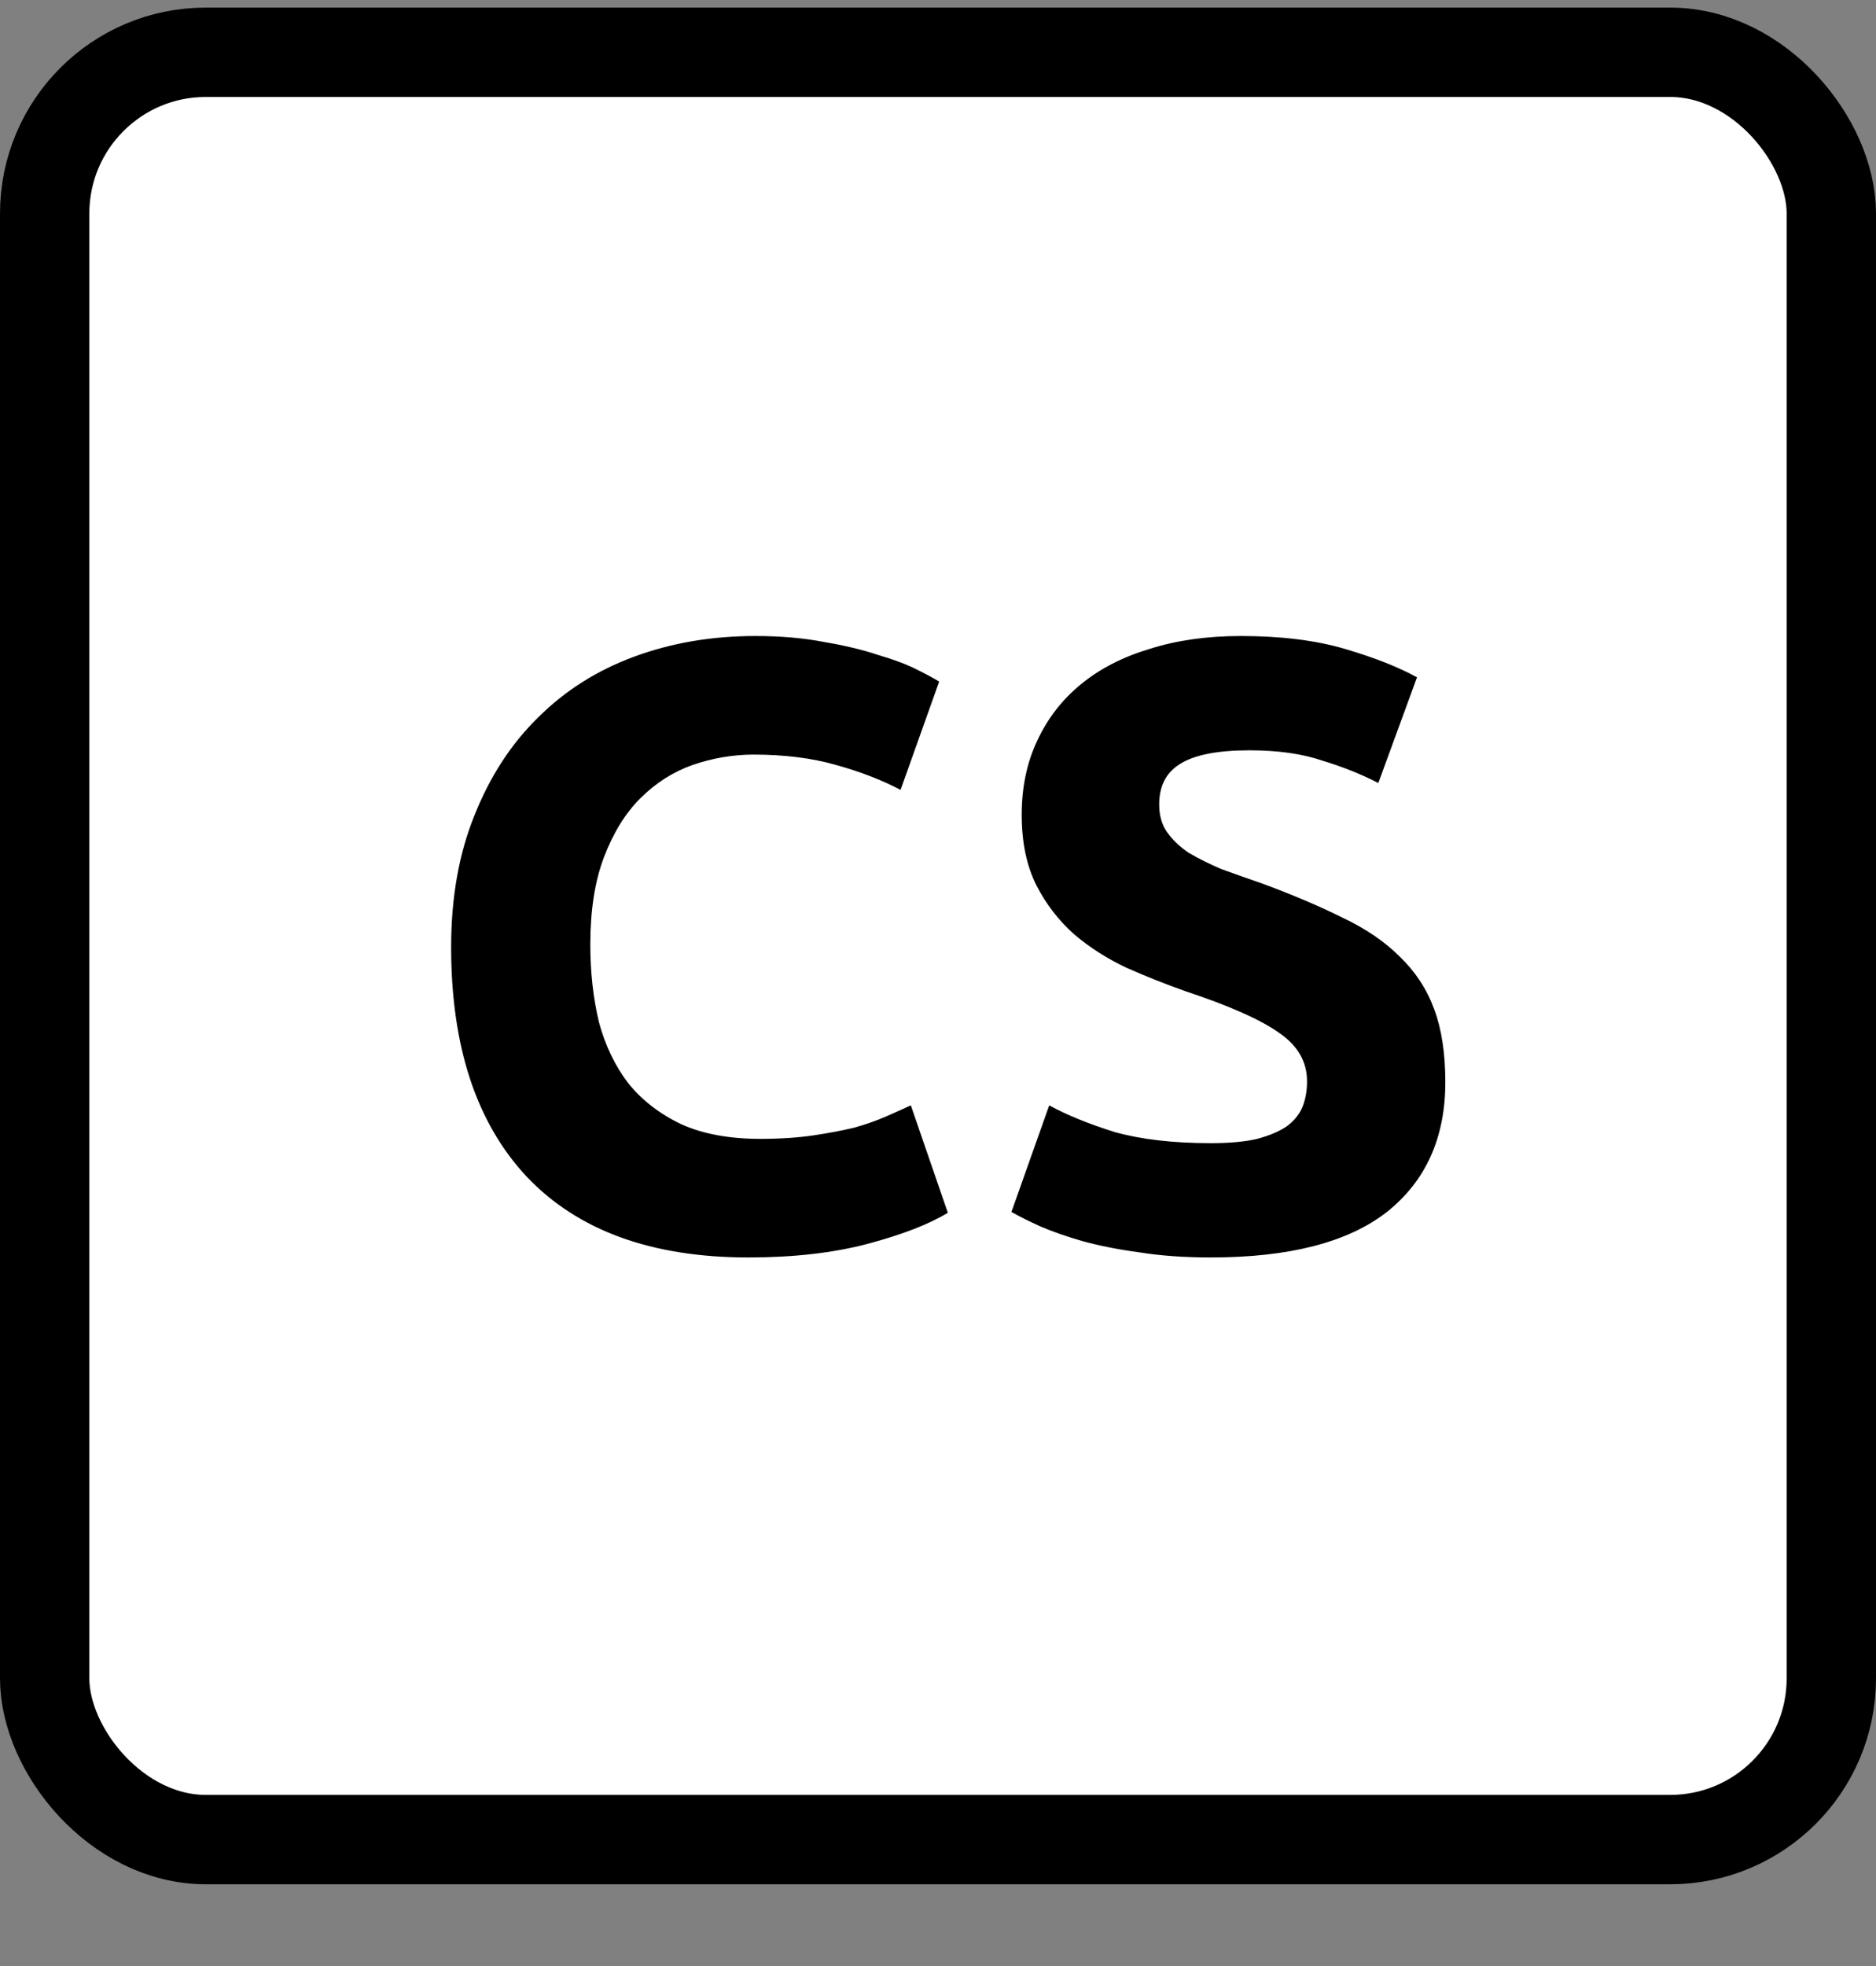
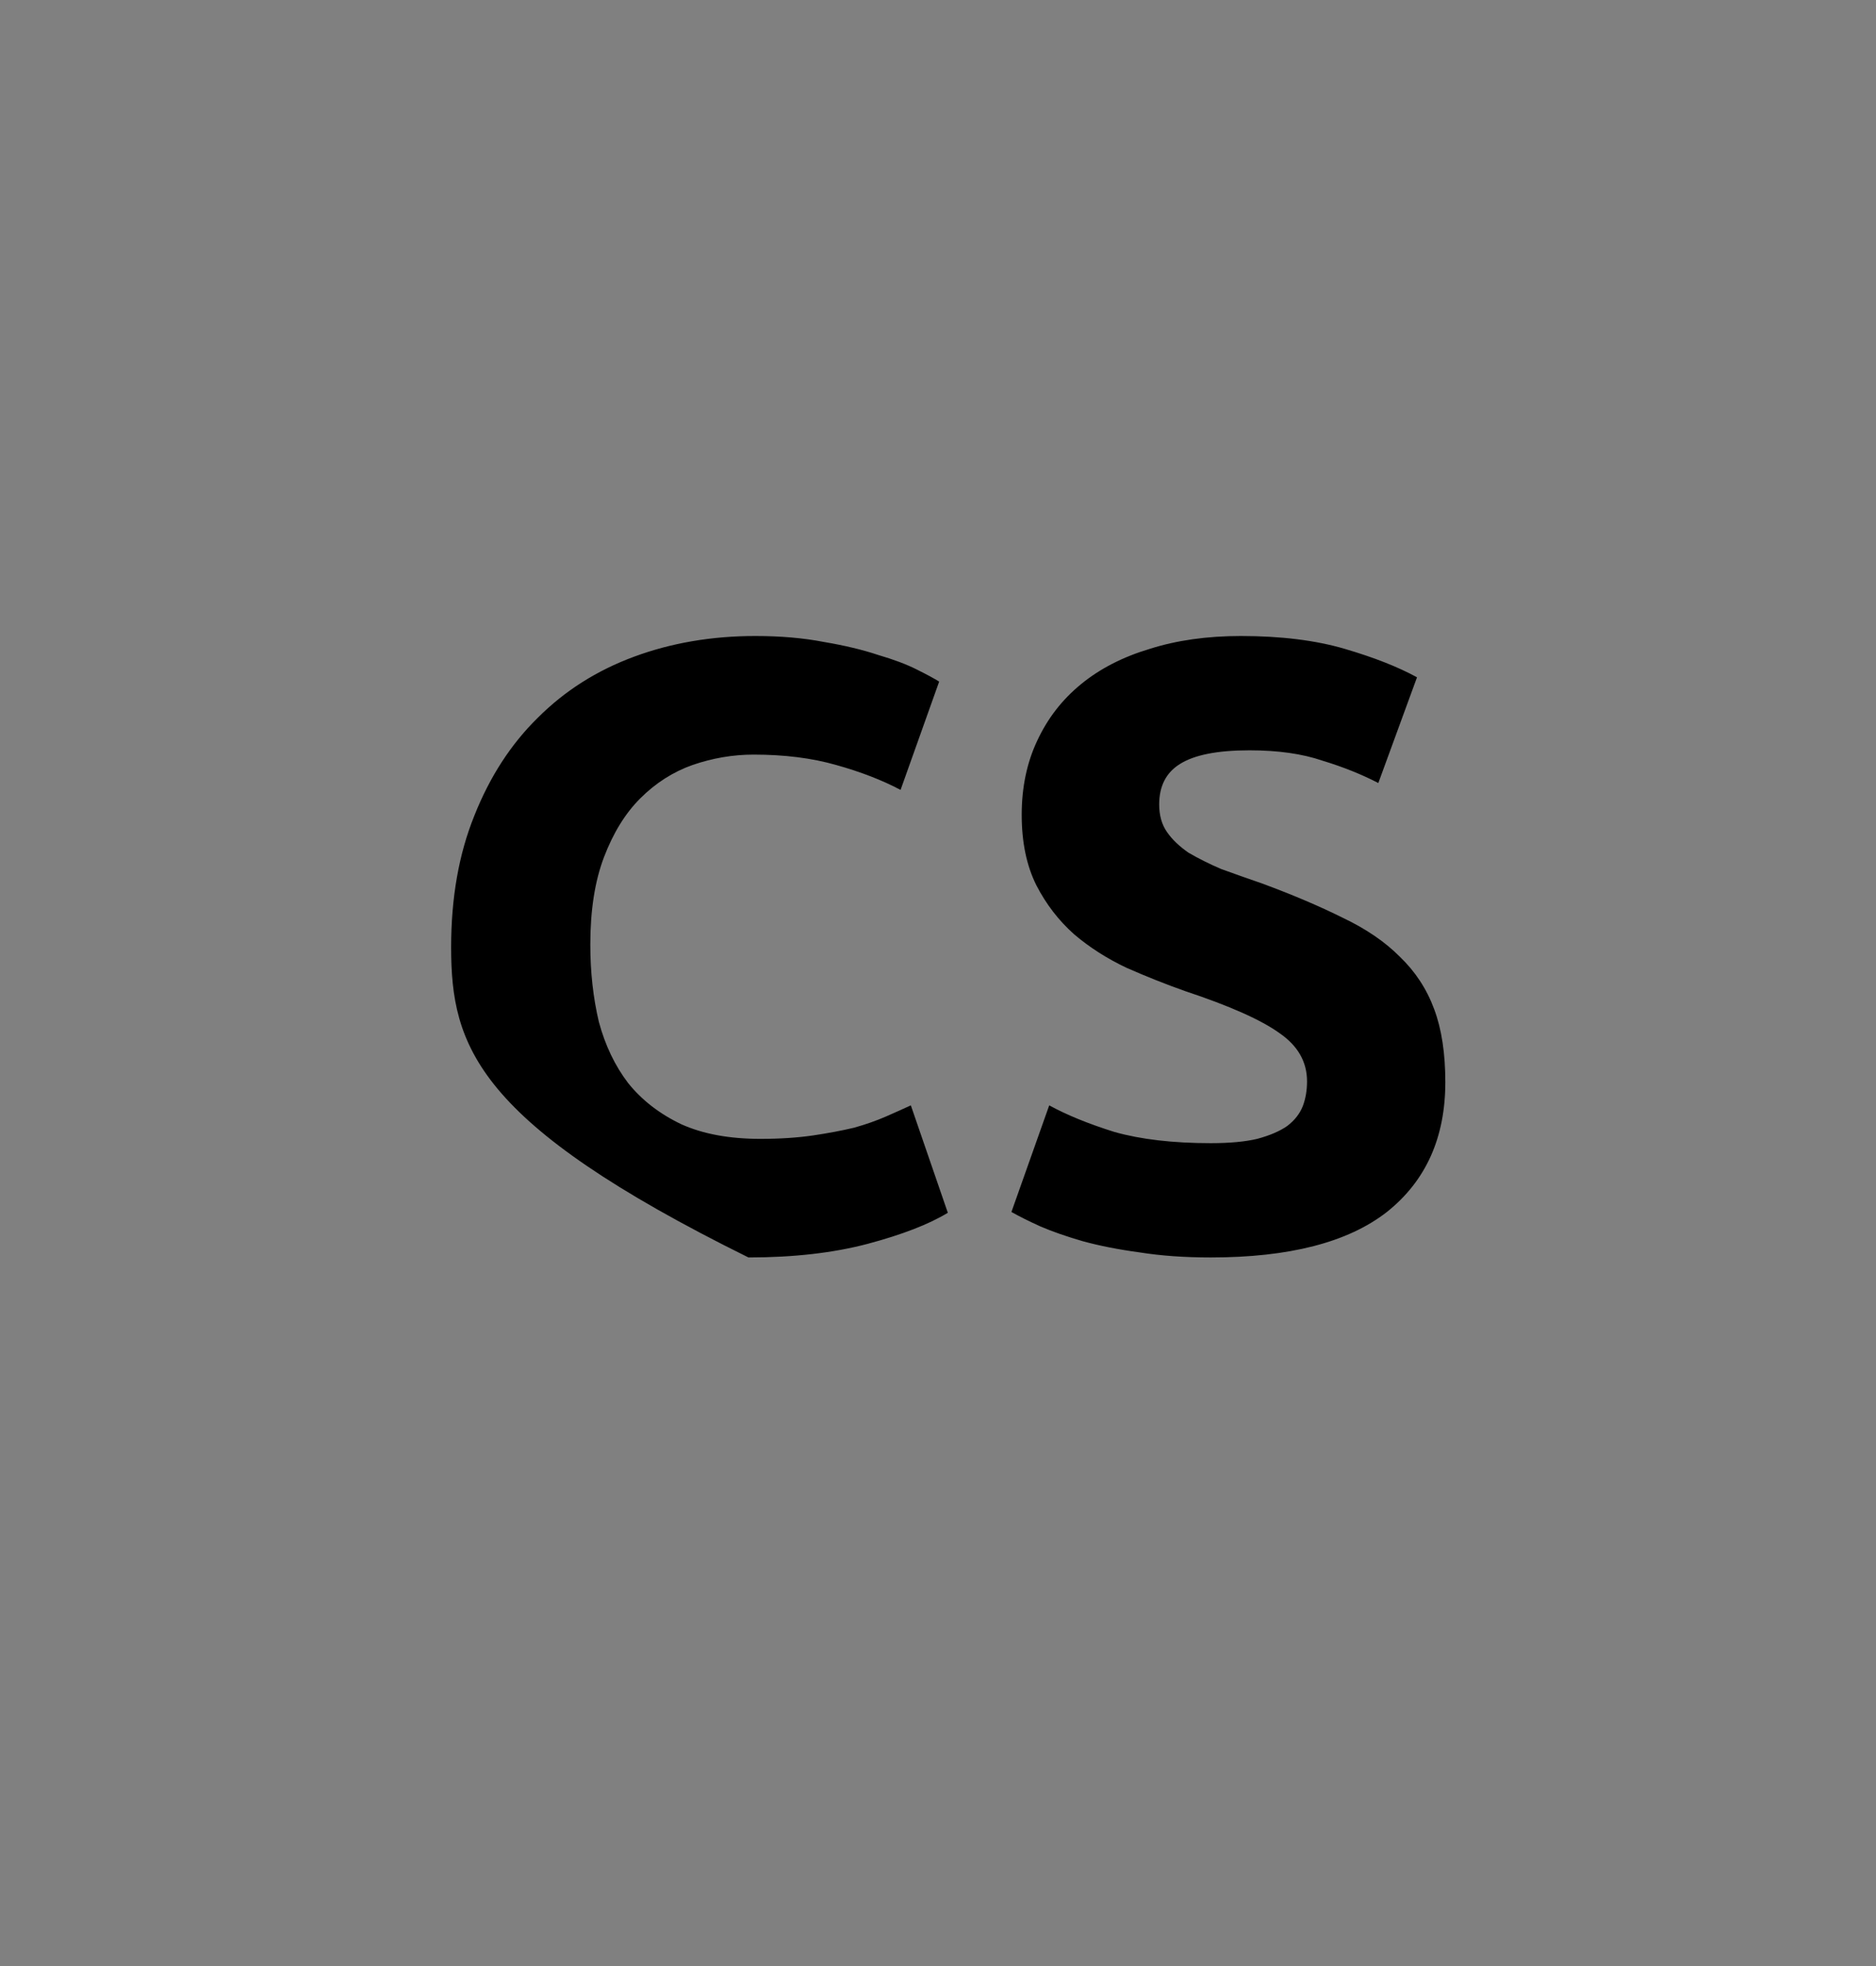
<svg xmlns="http://www.w3.org/2000/svg" width="21" height="22" viewBox="0 0 21 22" fill="none">
  <rect x="0" y="0" width="21" height="22" fill="#808080" stroke="none" />
-   <rect x="0.5" y="0.585" width="20" height="20" rx="1.804" fill="white" stroke="black" />
-   <path d="M8.378 14.071C7.294 14.071 6.467 13.77 5.896 13.167C5.332 12.565 5.05 11.708 5.05 10.599C5.05 10.047 5.136 9.557 5.31 9.127C5.483 8.691 5.72 8.326 6.021 8.031C6.323 7.729 6.682 7.502 7.099 7.348C7.516 7.194 7.968 7.117 8.455 7.117C8.737 7.117 8.994 7.139 9.225 7.184C9.455 7.223 9.657 7.271 9.83 7.329C10.004 7.38 10.148 7.434 10.263 7.492C10.379 7.55 10.462 7.595 10.513 7.627L10.081 8.839C9.875 8.73 9.635 8.637 9.359 8.56C9.09 8.483 8.782 8.444 8.436 8.444C8.205 8.444 7.977 8.483 7.753 8.56C7.535 8.637 7.339 8.762 7.166 8.935C6.999 9.102 6.865 9.32 6.762 9.589C6.659 9.858 6.608 10.185 6.608 10.57C6.608 10.878 6.64 11.166 6.704 11.436C6.775 11.699 6.884 11.926 7.031 12.119C7.185 12.311 7.384 12.465 7.628 12.581C7.871 12.69 8.166 12.744 8.513 12.744C8.731 12.744 8.926 12.731 9.099 12.706C9.273 12.68 9.427 12.651 9.561 12.619C9.696 12.581 9.814 12.539 9.917 12.494C10.02 12.449 10.113 12.407 10.196 12.369L10.61 13.571C10.398 13.7 10.1 13.815 9.715 13.918C9.33 14.02 8.885 14.071 8.378 14.071ZM13.553 12.792C13.765 12.792 13.938 12.776 14.073 12.744C14.214 12.706 14.326 12.658 14.409 12.6C14.493 12.536 14.55 12.462 14.583 12.379C14.615 12.295 14.631 12.202 14.631 12.1C14.631 11.882 14.528 11.702 14.323 11.561C14.118 11.413 13.765 11.256 13.265 11.09C13.047 11.013 12.829 10.926 12.611 10.83C12.393 10.727 12.197 10.602 12.024 10.455C11.851 10.301 11.71 10.118 11.601 9.906C11.492 9.688 11.437 9.426 11.437 9.118C11.437 8.81 11.495 8.534 11.61 8.29C11.726 8.04 11.889 7.829 12.101 7.656C12.312 7.483 12.569 7.351 12.87 7.261C13.172 7.165 13.512 7.117 13.89 7.117C14.339 7.117 14.727 7.165 15.054 7.261C15.381 7.357 15.65 7.463 15.862 7.579L15.429 8.762C15.243 8.666 15.035 8.582 14.804 8.512C14.579 8.435 14.307 8.396 13.986 8.396C13.627 8.396 13.367 8.448 13.207 8.55C13.053 8.646 12.976 8.797 12.976 9.002C12.976 9.124 13.005 9.227 13.063 9.31C13.12 9.393 13.201 9.47 13.303 9.541C13.412 9.605 13.534 9.666 13.669 9.724C13.81 9.775 13.964 9.83 14.13 9.887C14.477 10.015 14.778 10.144 15.035 10.272C15.291 10.394 15.503 10.538 15.669 10.705C15.843 10.872 15.971 11.067 16.054 11.292C16.138 11.516 16.179 11.789 16.179 12.109C16.179 12.731 15.961 13.215 15.525 13.562C15.089 13.902 14.432 14.071 13.553 14.071C13.258 14.071 12.992 14.052 12.755 14.014C12.518 13.982 12.306 13.94 12.12 13.889C11.941 13.837 11.784 13.783 11.649 13.725C11.521 13.667 11.412 13.613 11.322 13.562L11.745 12.369C11.944 12.478 12.188 12.577 12.476 12.667C12.771 12.75 13.13 12.792 13.553 12.792Z" fill="black" />
+   <path d="M8.378 14.071C5.332 12.565 5.05 11.708 5.05 10.599C5.05 10.047 5.136 9.557 5.31 9.127C5.483 8.691 5.72 8.326 6.021 8.031C6.323 7.729 6.682 7.502 7.099 7.348C7.516 7.194 7.968 7.117 8.455 7.117C8.737 7.117 8.994 7.139 9.225 7.184C9.455 7.223 9.657 7.271 9.83 7.329C10.004 7.38 10.148 7.434 10.263 7.492C10.379 7.55 10.462 7.595 10.513 7.627L10.081 8.839C9.875 8.73 9.635 8.637 9.359 8.56C9.09 8.483 8.782 8.444 8.436 8.444C8.205 8.444 7.977 8.483 7.753 8.56C7.535 8.637 7.339 8.762 7.166 8.935C6.999 9.102 6.865 9.32 6.762 9.589C6.659 9.858 6.608 10.185 6.608 10.57C6.608 10.878 6.64 11.166 6.704 11.436C6.775 11.699 6.884 11.926 7.031 12.119C7.185 12.311 7.384 12.465 7.628 12.581C7.871 12.69 8.166 12.744 8.513 12.744C8.731 12.744 8.926 12.731 9.099 12.706C9.273 12.68 9.427 12.651 9.561 12.619C9.696 12.581 9.814 12.539 9.917 12.494C10.02 12.449 10.113 12.407 10.196 12.369L10.61 13.571C10.398 13.7 10.1 13.815 9.715 13.918C9.33 14.02 8.885 14.071 8.378 14.071ZM13.553 12.792C13.765 12.792 13.938 12.776 14.073 12.744C14.214 12.706 14.326 12.658 14.409 12.6C14.493 12.536 14.55 12.462 14.583 12.379C14.615 12.295 14.631 12.202 14.631 12.1C14.631 11.882 14.528 11.702 14.323 11.561C14.118 11.413 13.765 11.256 13.265 11.09C13.047 11.013 12.829 10.926 12.611 10.83C12.393 10.727 12.197 10.602 12.024 10.455C11.851 10.301 11.71 10.118 11.601 9.906C11.492 9.688 11.437 9.426 11.437 9.118C11.437 8.81 11.495 8.534 11.61 8.29C11.726 8.04 11.889 7.829 12.101 7.656C12.312 7.483 12.569 7.351 12.87 7.261C13.172 7.165 13.512 7.117 13.89 7.117C14.339 7.117 14.727 7.165 15.054 7.261C15.381 7.357 15.65 7.463 15.862 7.579L15.429 8.762C15.243 8.666 15.035 8.582 14.804 8.512C14.579 8.435 14.307 8.396 13.986 8.396C13.627 8.396 13.367 8.448 13.207 8.55C13.053 8.646 12.976 8.797 12.976 9.002C12.976 9.124 13.005 9.227 13.063 9.31C13.12 9.393 13.201 9.47 13.303 9.541C13.412 9.605 13.534 9.666 13.669 9.724C13.81 9.775 13.964 9.83 14.13 9.887C14.477 10.015 14.778 10.144 15.035 10.272C15.291 10.394 15.503 10.538 15.669 10.705C15.843 10.872 15.971 11.067 16.054 11.292C16.138 11.516 16.179 11.789 16.179 12.109C16.179 12.731 15.961 13.215 15.525 13.562C15.089 13.902 14.432 14.071 13.553 14.071C13.258 14.071 12.992 14.052 12.755 14.014C12.518 13.982 12.306 13.94 12.12 13.889C11.941 13.837 11.784 13.783 11.649 13.725C11.521 13.667 11.412 13.613 11.322 13.562L11.745 12.369C11.944 12.478 12.188 12.577 12.476 12.667C12.771 12.75 13.13 12.792 13.553 12.792Z" fill="black" />
</svg>